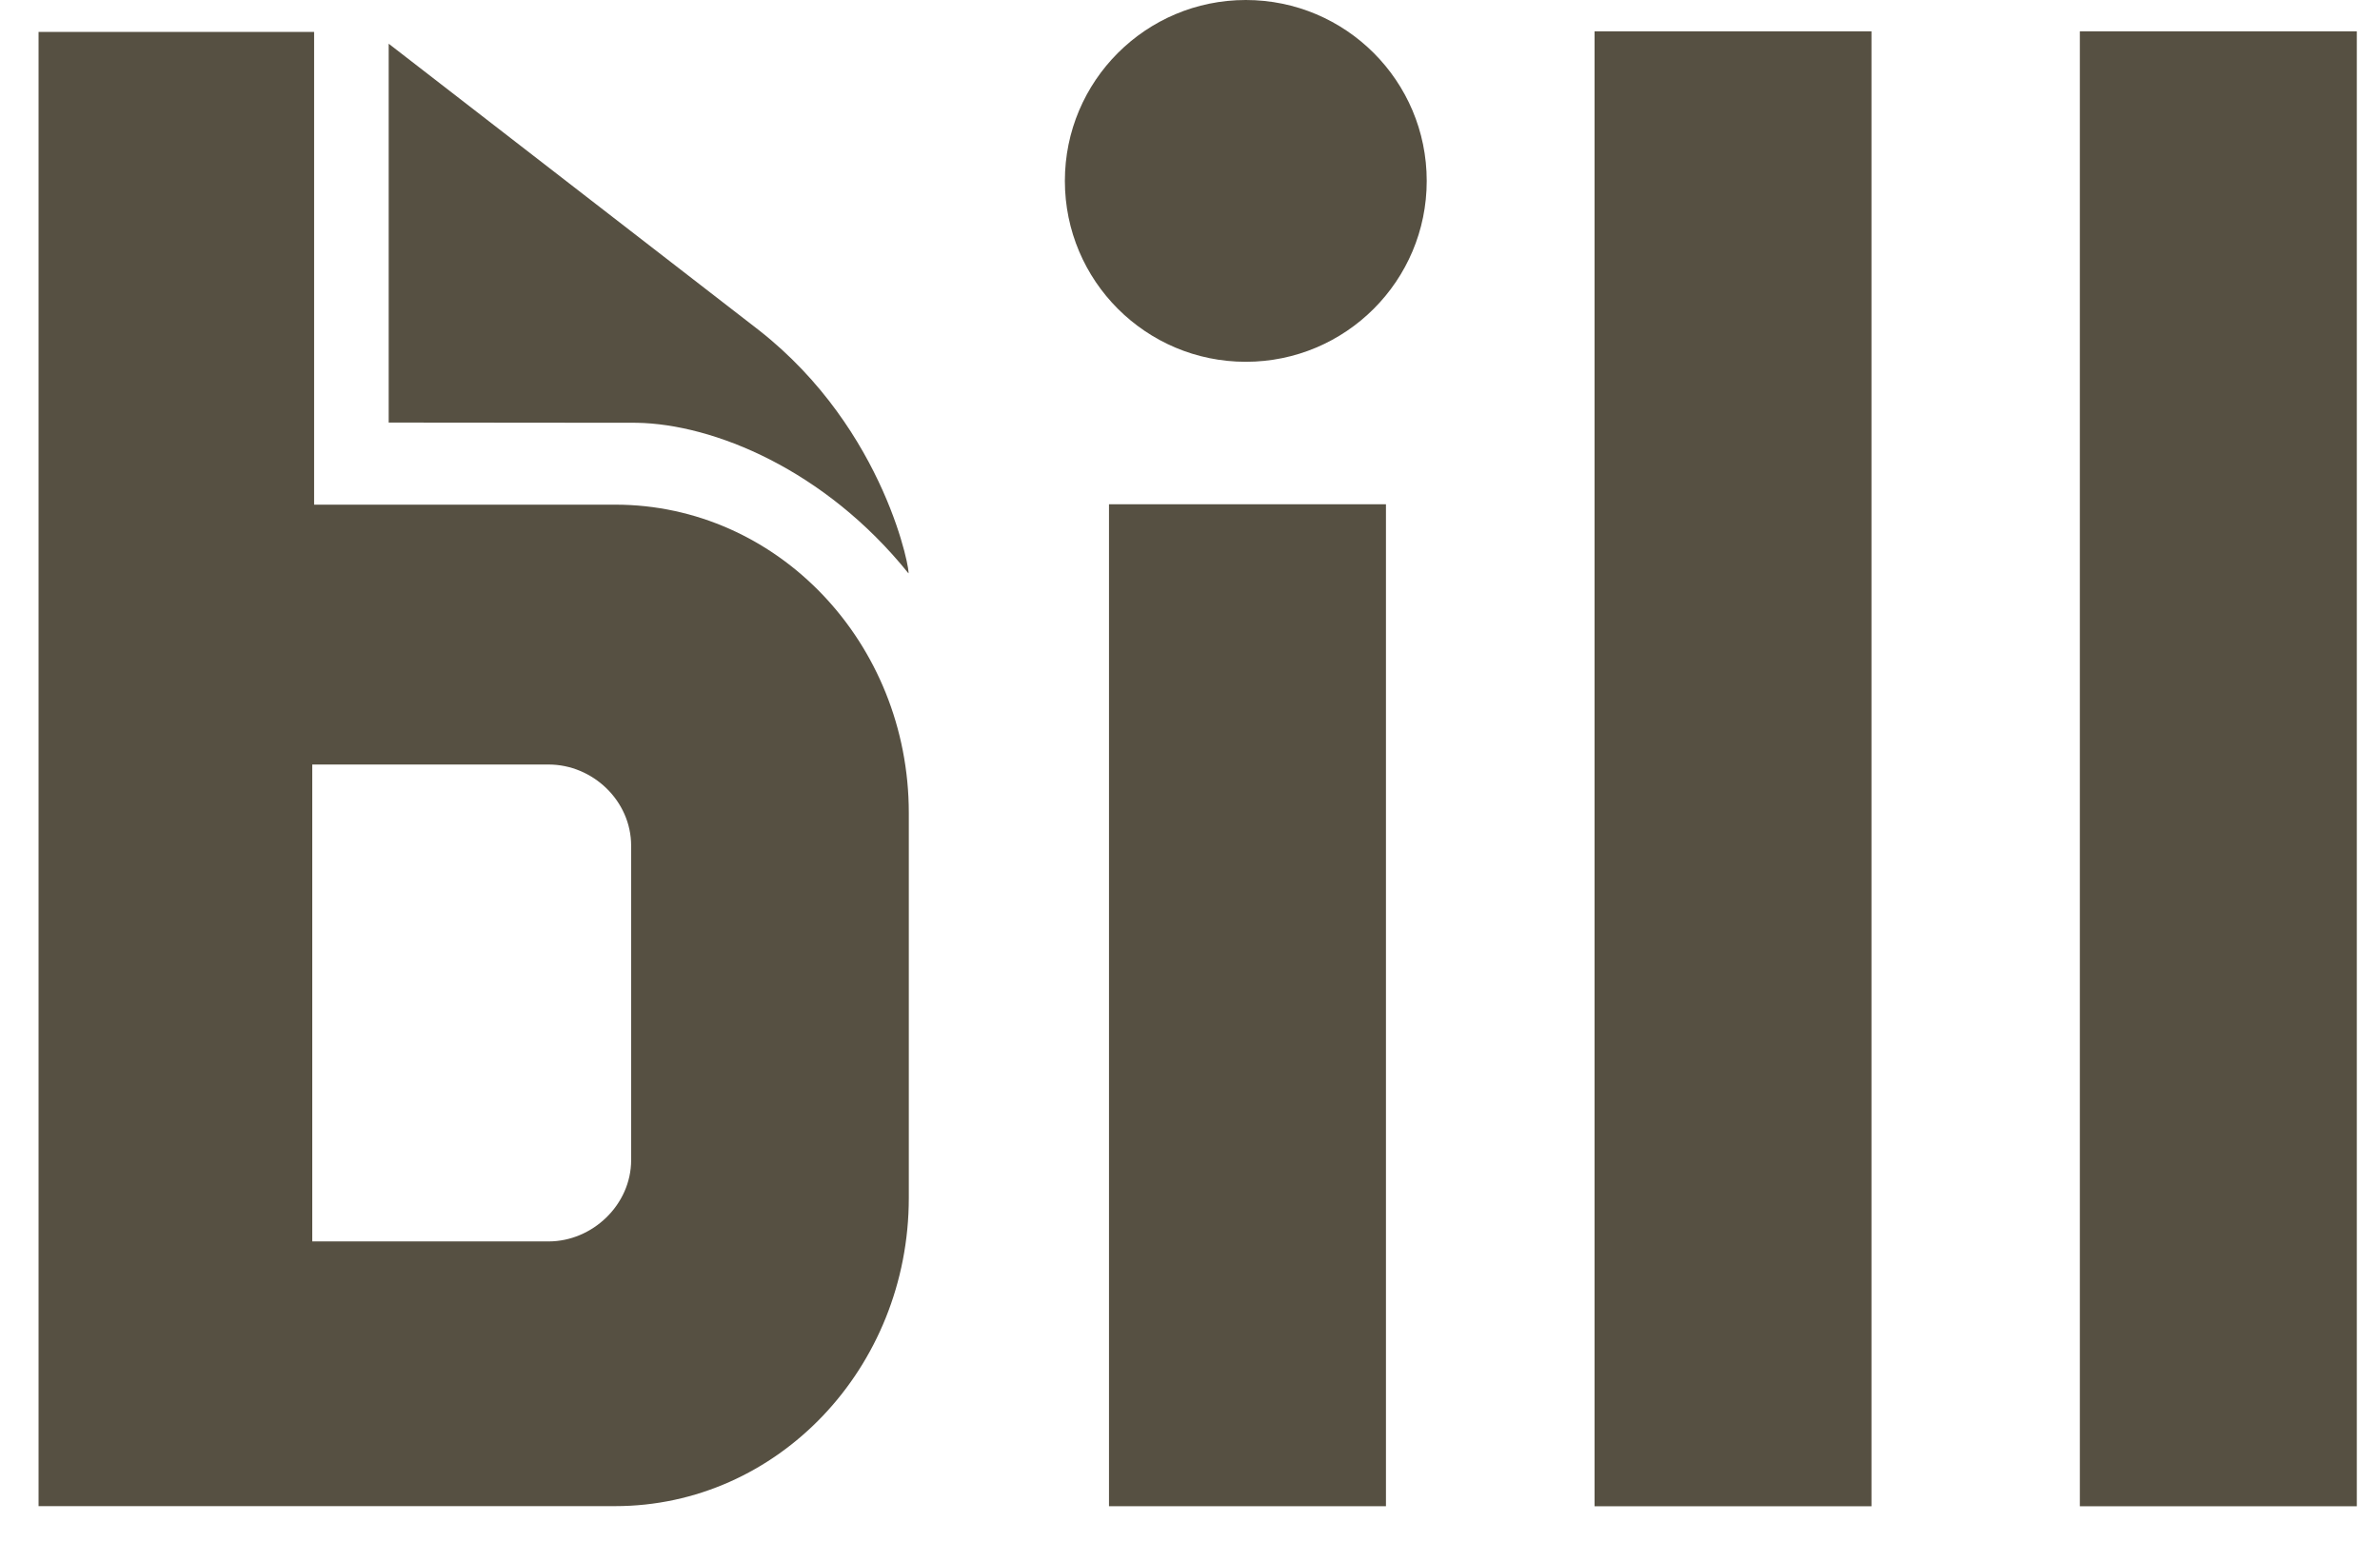
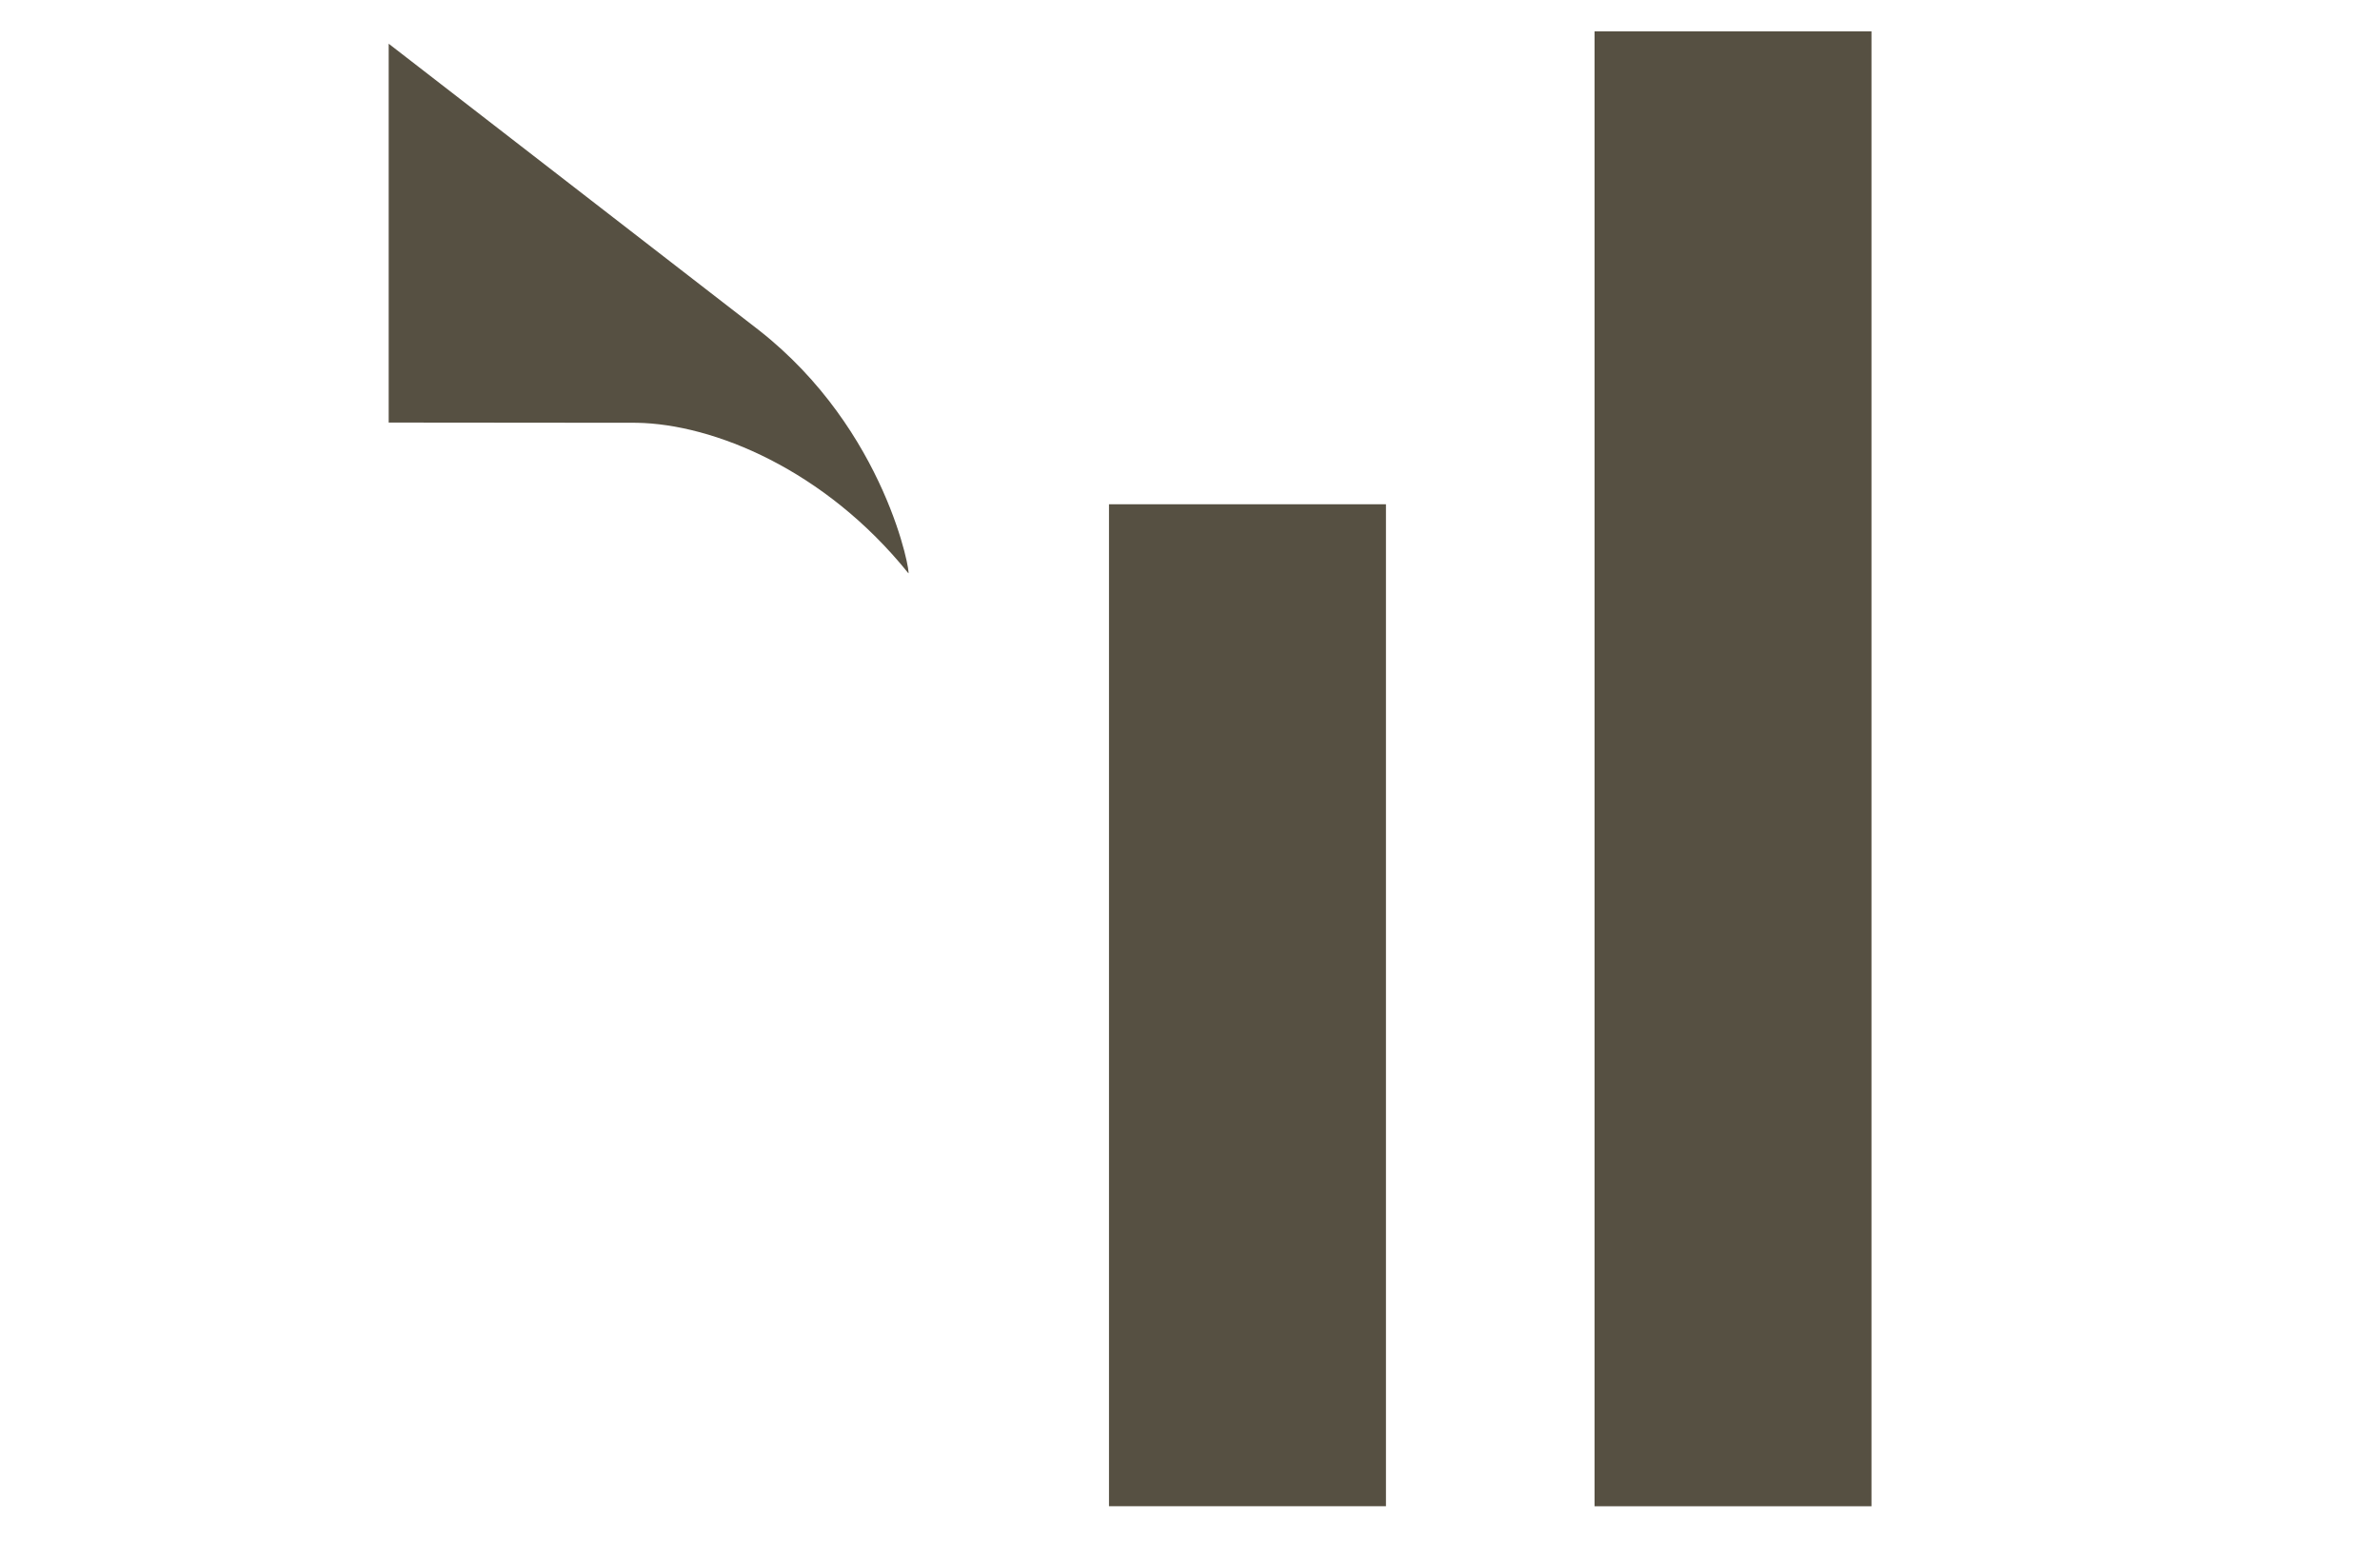
<svg xmlns="http://www.w3.org/2000/svg" width="54" height="35" viewBox="0 0 54 35" fill="none">
  <g clip-path="url(#clip0_145_988)">
    <path d="M8.819 9.589V0.992L17.217 7.491C20.125 9.771 20.677 13.089 20.609 13.007C18.715 10.654 16.187 9.622 14.446 9.594L8.819 9.589Z" fill="#565042" />
    <path d="M31.446 11.443H25.162V34.18H31.446V11.443Z" fill="#565042" />
    <path d="M42.462 0.711H36.179V34.181H42.462V0.711Z" fill="#565042" />
-     <path d="M53.474 0.711H47.19V34.181H53.474V0.711Z" fill="#565042" />
-     <path d="M14.32 26.326C14.32 27.339 13.441 28.171 12.448 28.171H7.085V17.349H12.448C13.447 17.349 14.32 18.17 14.32 19.193V26.326ZM7.127 11.452V0.725H0.875V34.178H13.958C17.639 34.178 20.62 31.047 20.62 27.182V18.448C20.62 14.583 17.639 11.452 13.958 11.452H7.127Z" fill="#565042" />
-     <path d="M28.266 8.21C30.533 8.21 32.371 6.372 32.371 4.105C32.371 1.838 30.533 0 28.266 0C25.999 0 24.161 1.838 24.161 4.105C24.161 6.372 25.999 8.21 28.266 8.21Z" fill="#565042" />
  </g>
  <defs>
    <clipPath id="clip0_145_988">
      <rect width="53" height="35" fill="white" transform="translate(0.875)" />
    </clipPath>
  </defs>
</svg>